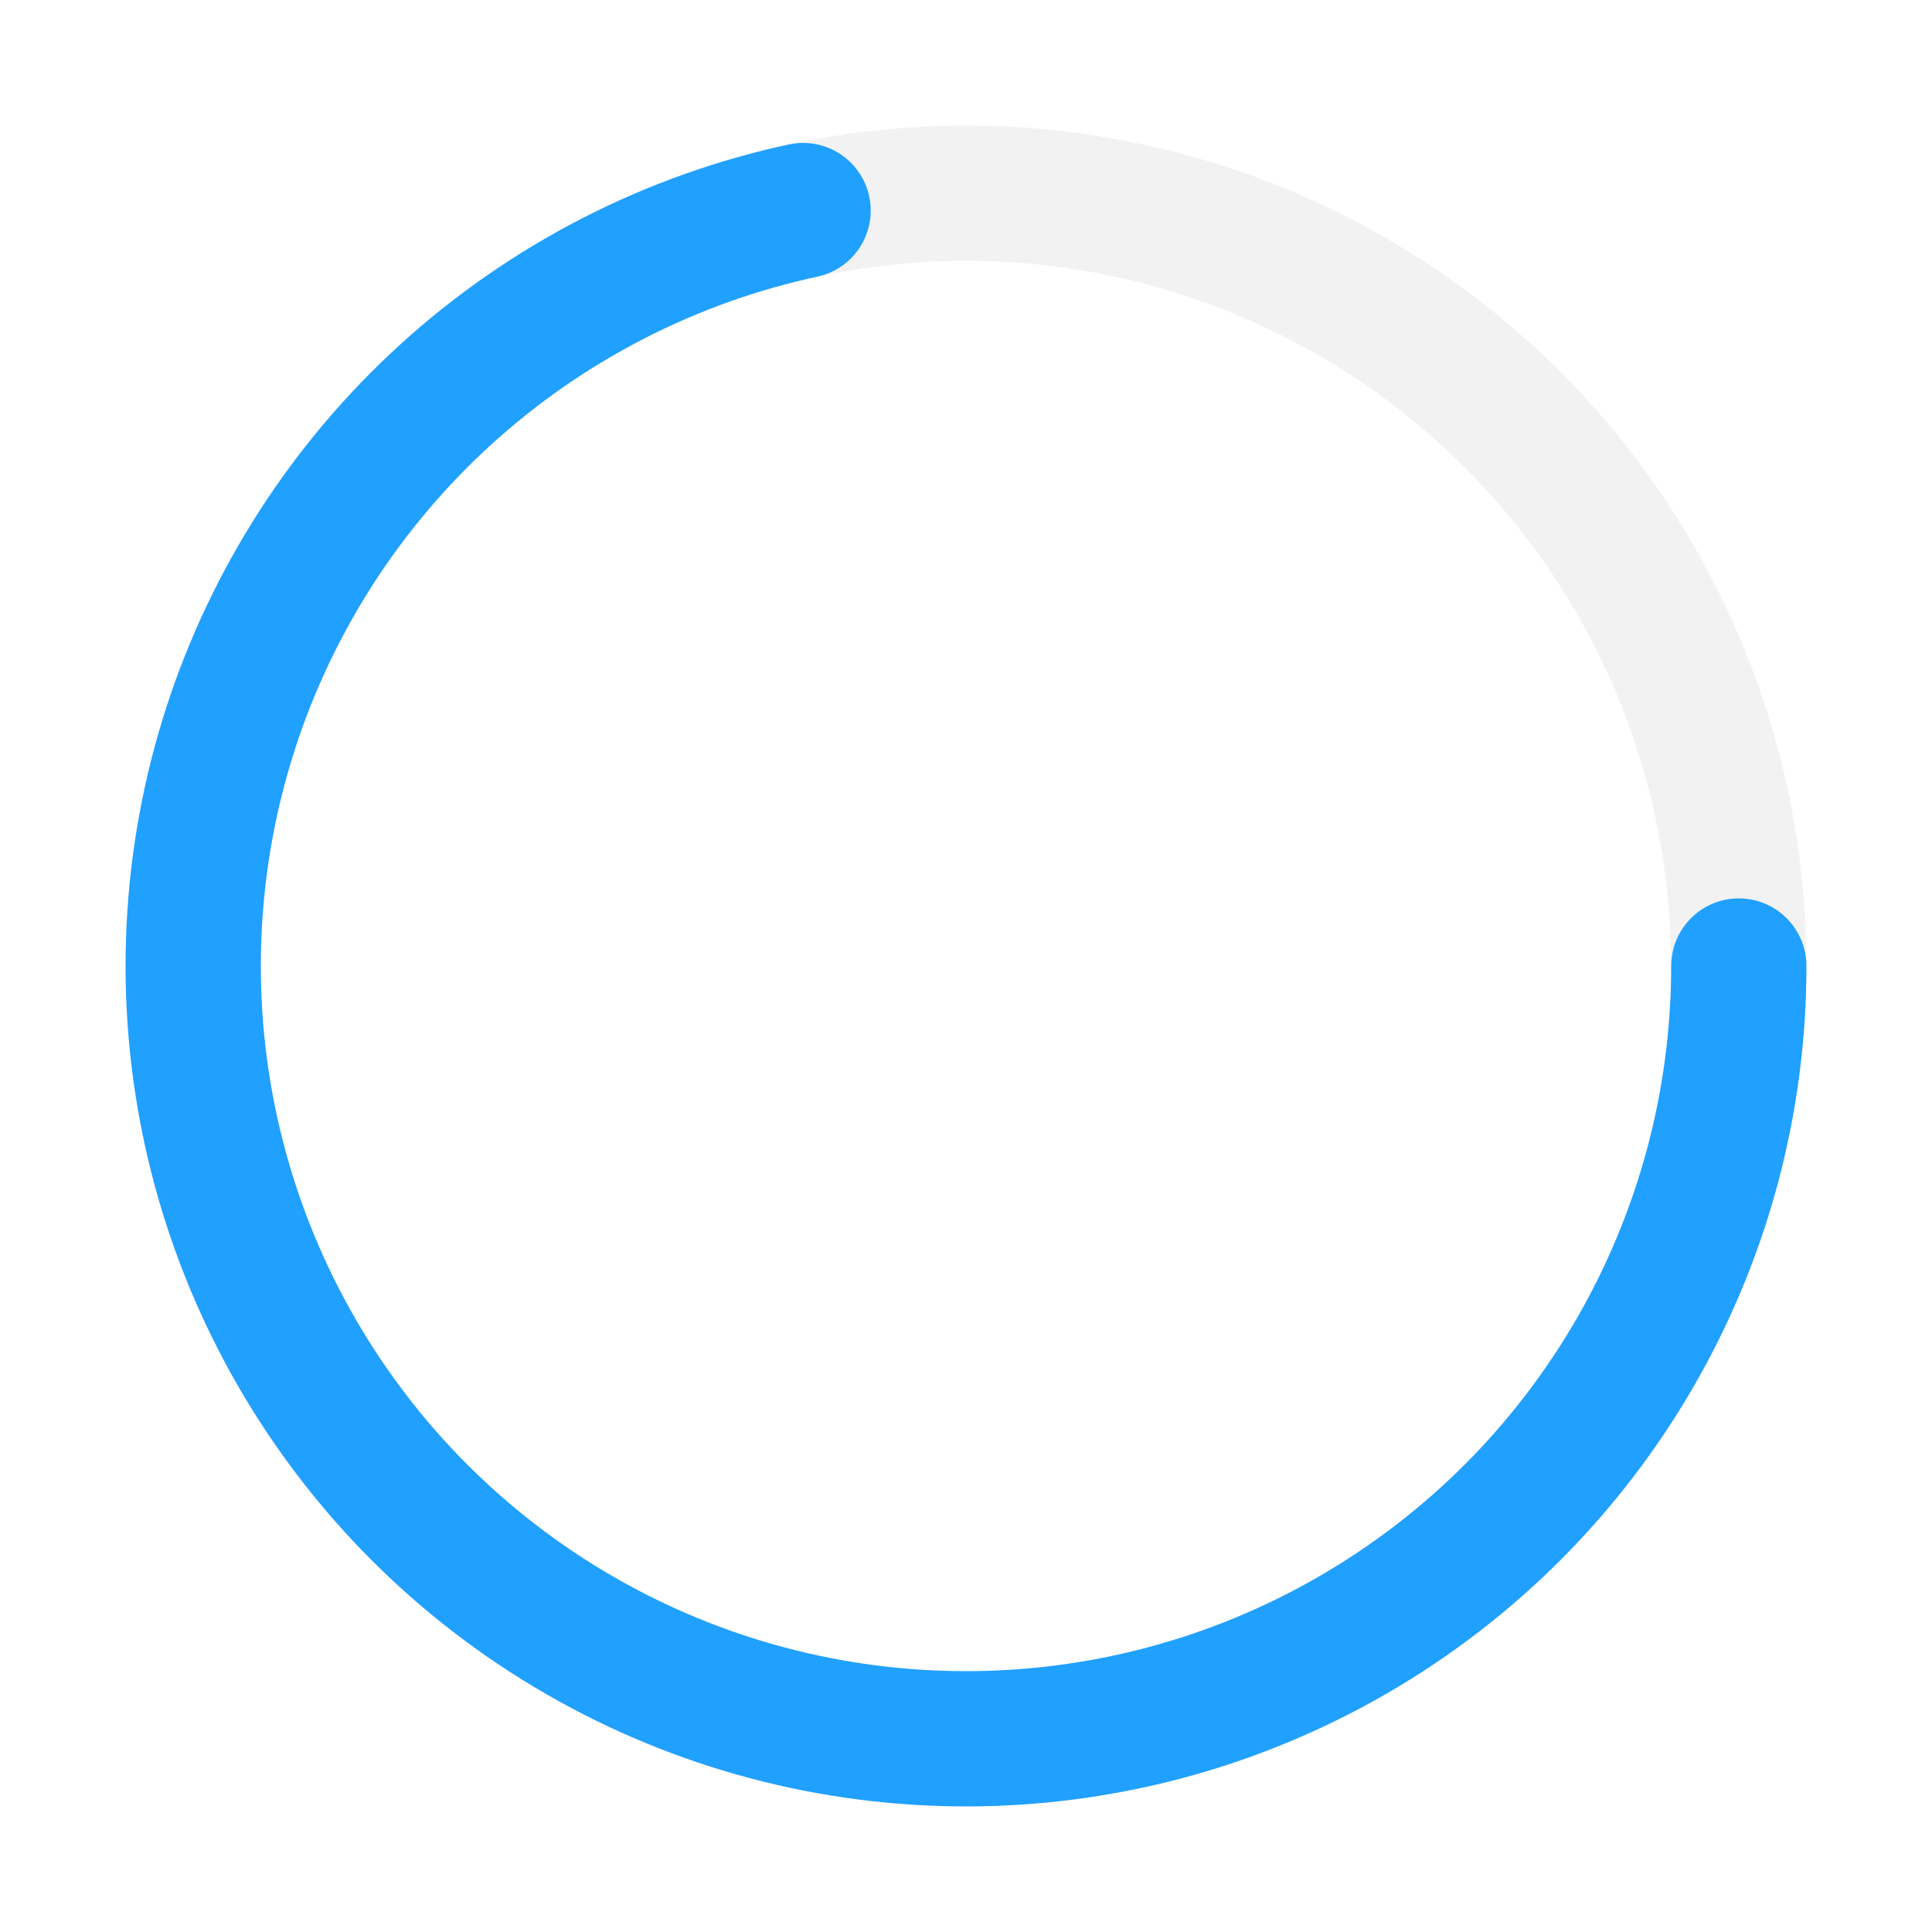
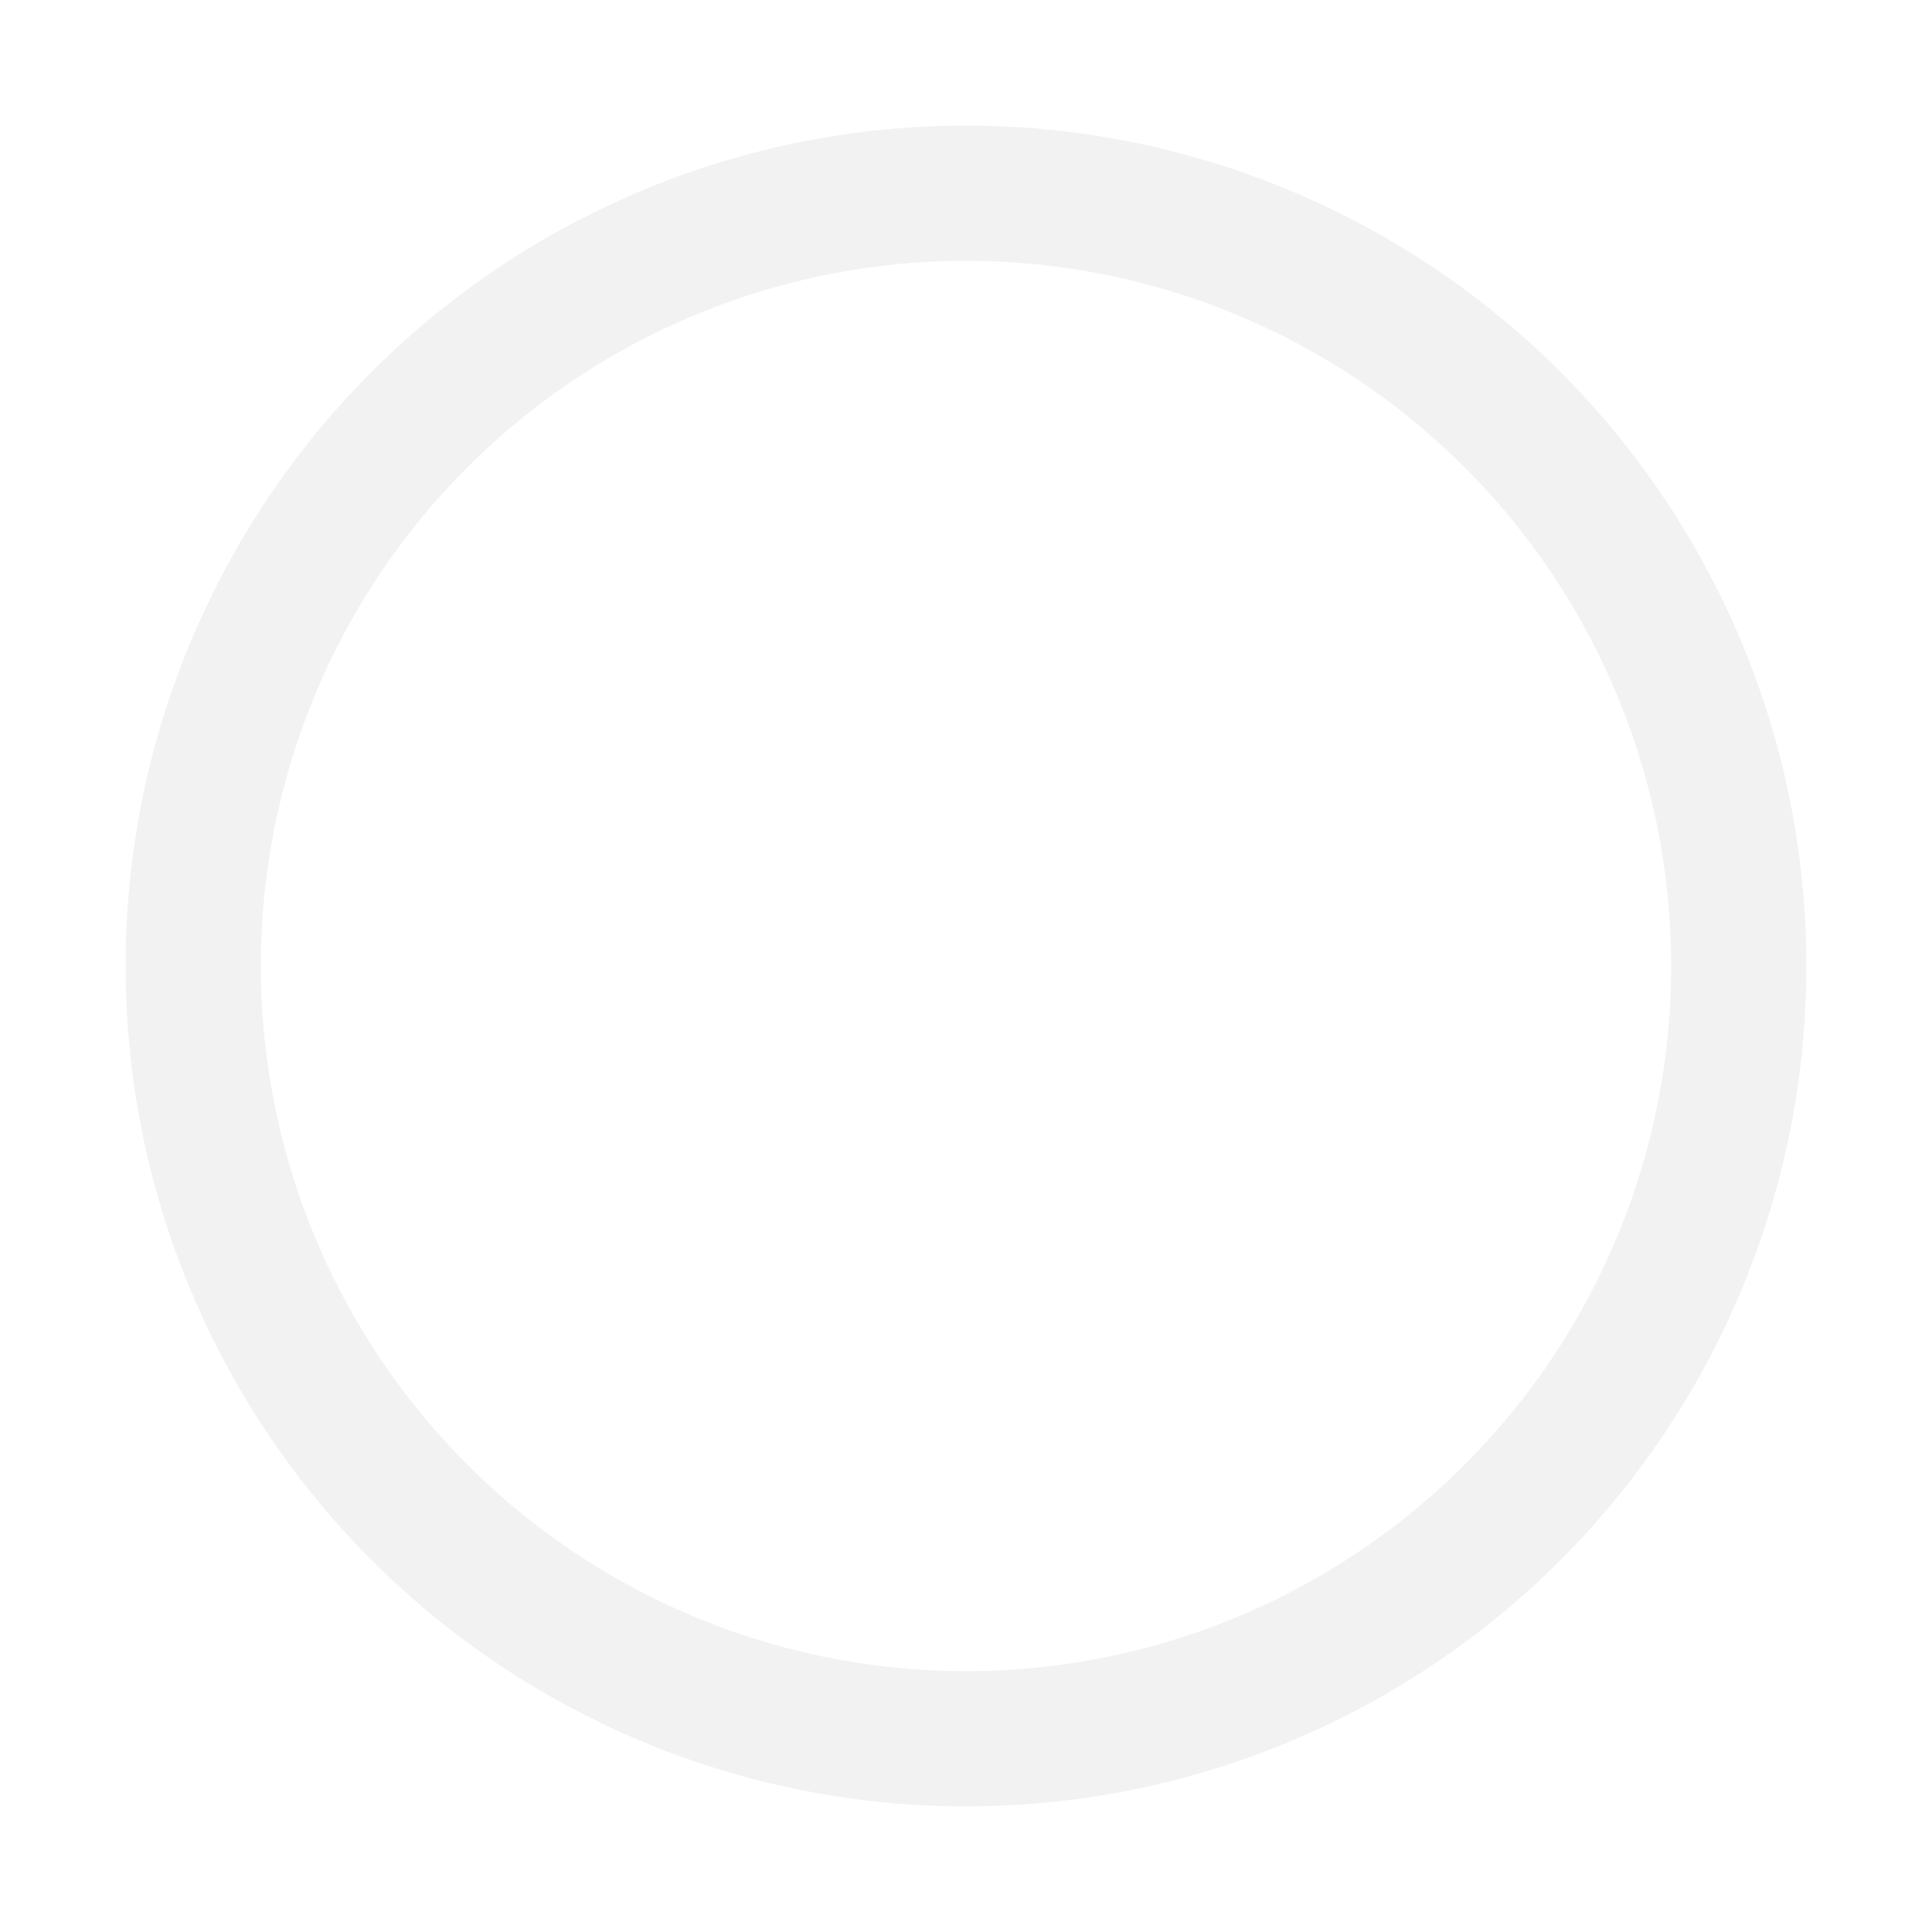
<svg xmlns="http://www.w3.org/2000/svg" viewBox="0 0 50 50" class="m-loading-icon m-loading-wipe">
  <defs>
    <style>
      .m-loading-icon {
        stroke: #343640;
        stroke-width: 3.5;
        stroke-linecap: round;
        background: none;
        vertical-align: middle;
      }
      .m-loading-icon .m-loading-icon-bg-path{
        fill: none;
        stroke: #F2F2F2;
      }
      .m-loading-icon .m-loading-icon-active-path{
        fill: none;
        stroke: #20a0ff;
        transform-origin: 50% 50%;
      }
      .m-loading-wipe .m-loading-icon-active-path{
        stroke-dasharray: 90, 150;
        stroke-dashoffset: 0;
        animation: loading-wipe 1.5s ease-in-out infinite, loading-rotate 2s linear infinite;
      }
      .m-loading-default .m-loading-icon-active-path{
        stroke-dasharray: 60, 150;
        animation: loading-rotate 0.8s linear infinite;
      }

      @keyframes loading-rotate{
        to{transform:rotate(1turn)}
      }
      @keyframes loading-wipe{
        0%{
          stroke-dasharray:1,200;
          stroke-dashoffset:0;
        }
        50%{
          stroke-dasharray:90,150;
          stroke-dashoffset:-40px;
        }
        to{
          stroke-dasharray:90,150;
          stroke-dashoffset:-120px;
        }
      }
    </style>
  </defs>
  <title>loading</title>
  <g>
    <g>
      <circle cx="25" cy="25" r="20" class="m-loading-icon-bg-path" />
-       <circle cx="25" cy="25" r="20" class="m-loading-icon-active-path" />
    </g>
  </g>
</svg>